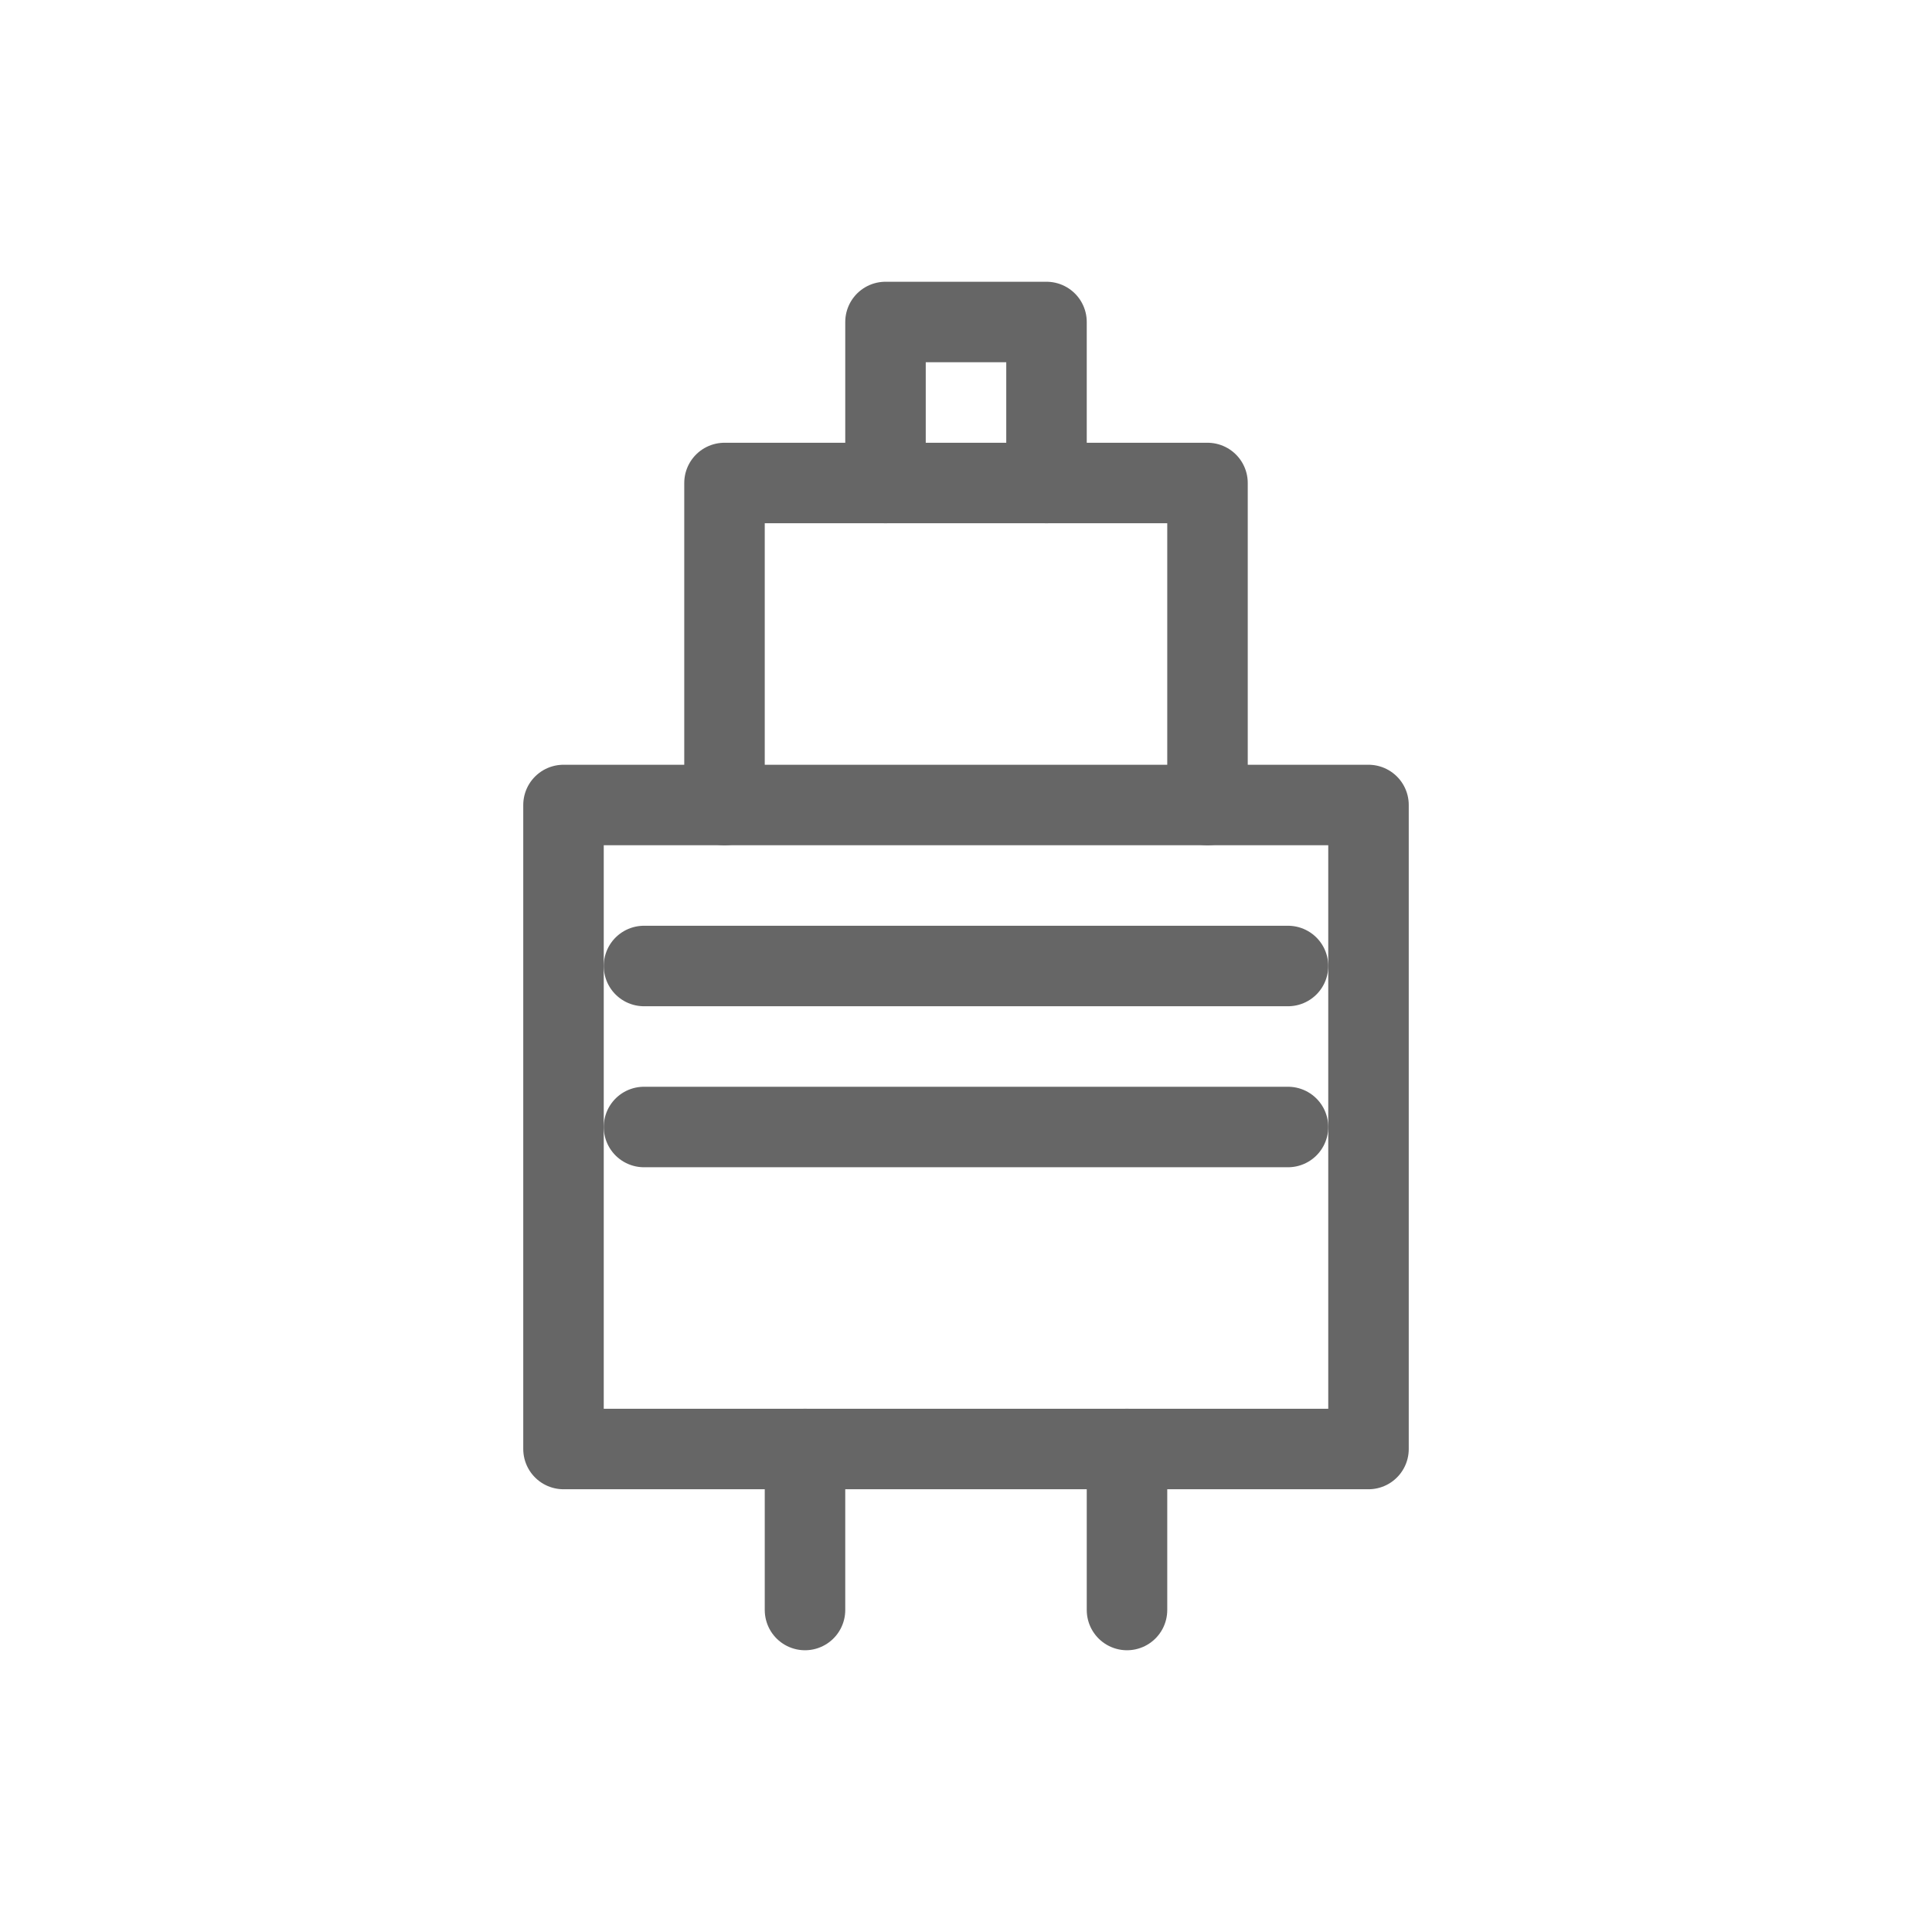
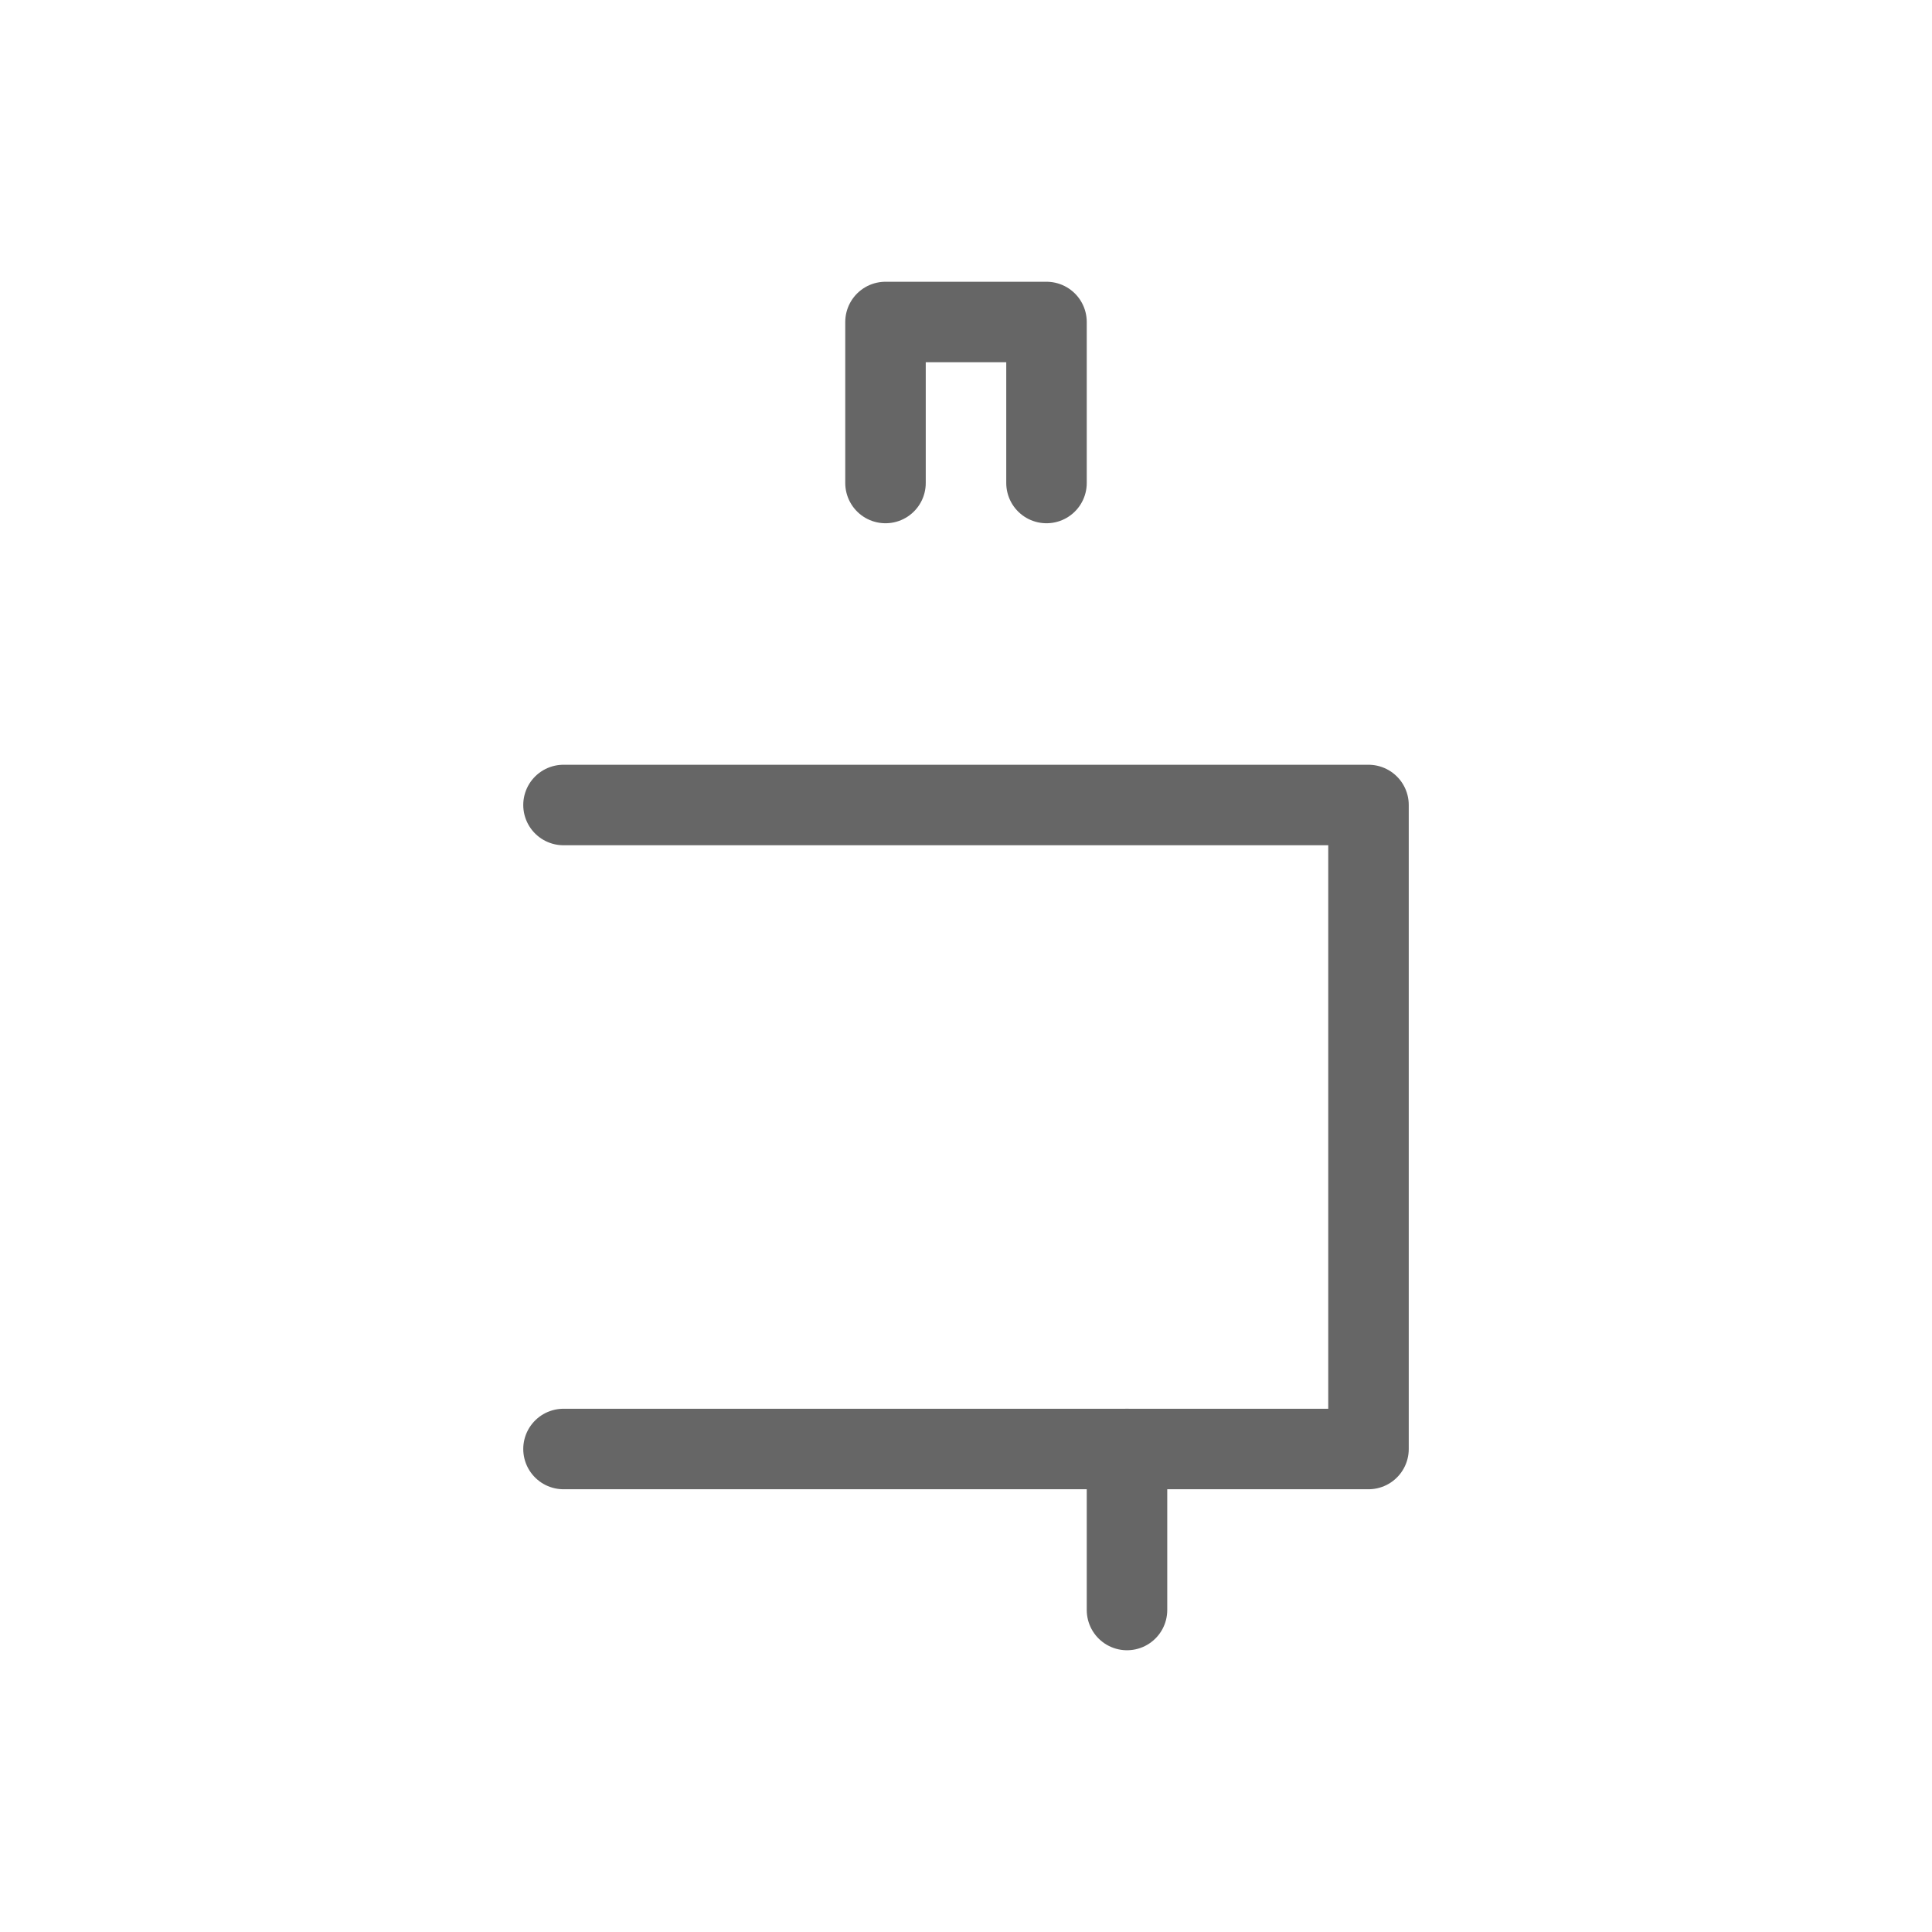
<svg xmlns="http://www.w3.org/2000/svg" viewBox="0 0 48 48">
  <g fill="none" stroke="#666" stroke-width="2" stroke-linecap="round" stroke-linejoin="round">
-     <path d="M14 20h20v16H14z" />
-     <path d="M18 20v-8h12v8" />
+     <path d="M14 20h20v16H14" />
    <path d="M22 12V8h4v4" />
-     <path d="M16 28h16" />
-     <path d="M16 24h16" />
-     <path d="M20 36v4" />
    <path d="M28 36v4" />
  </g>
</svg>